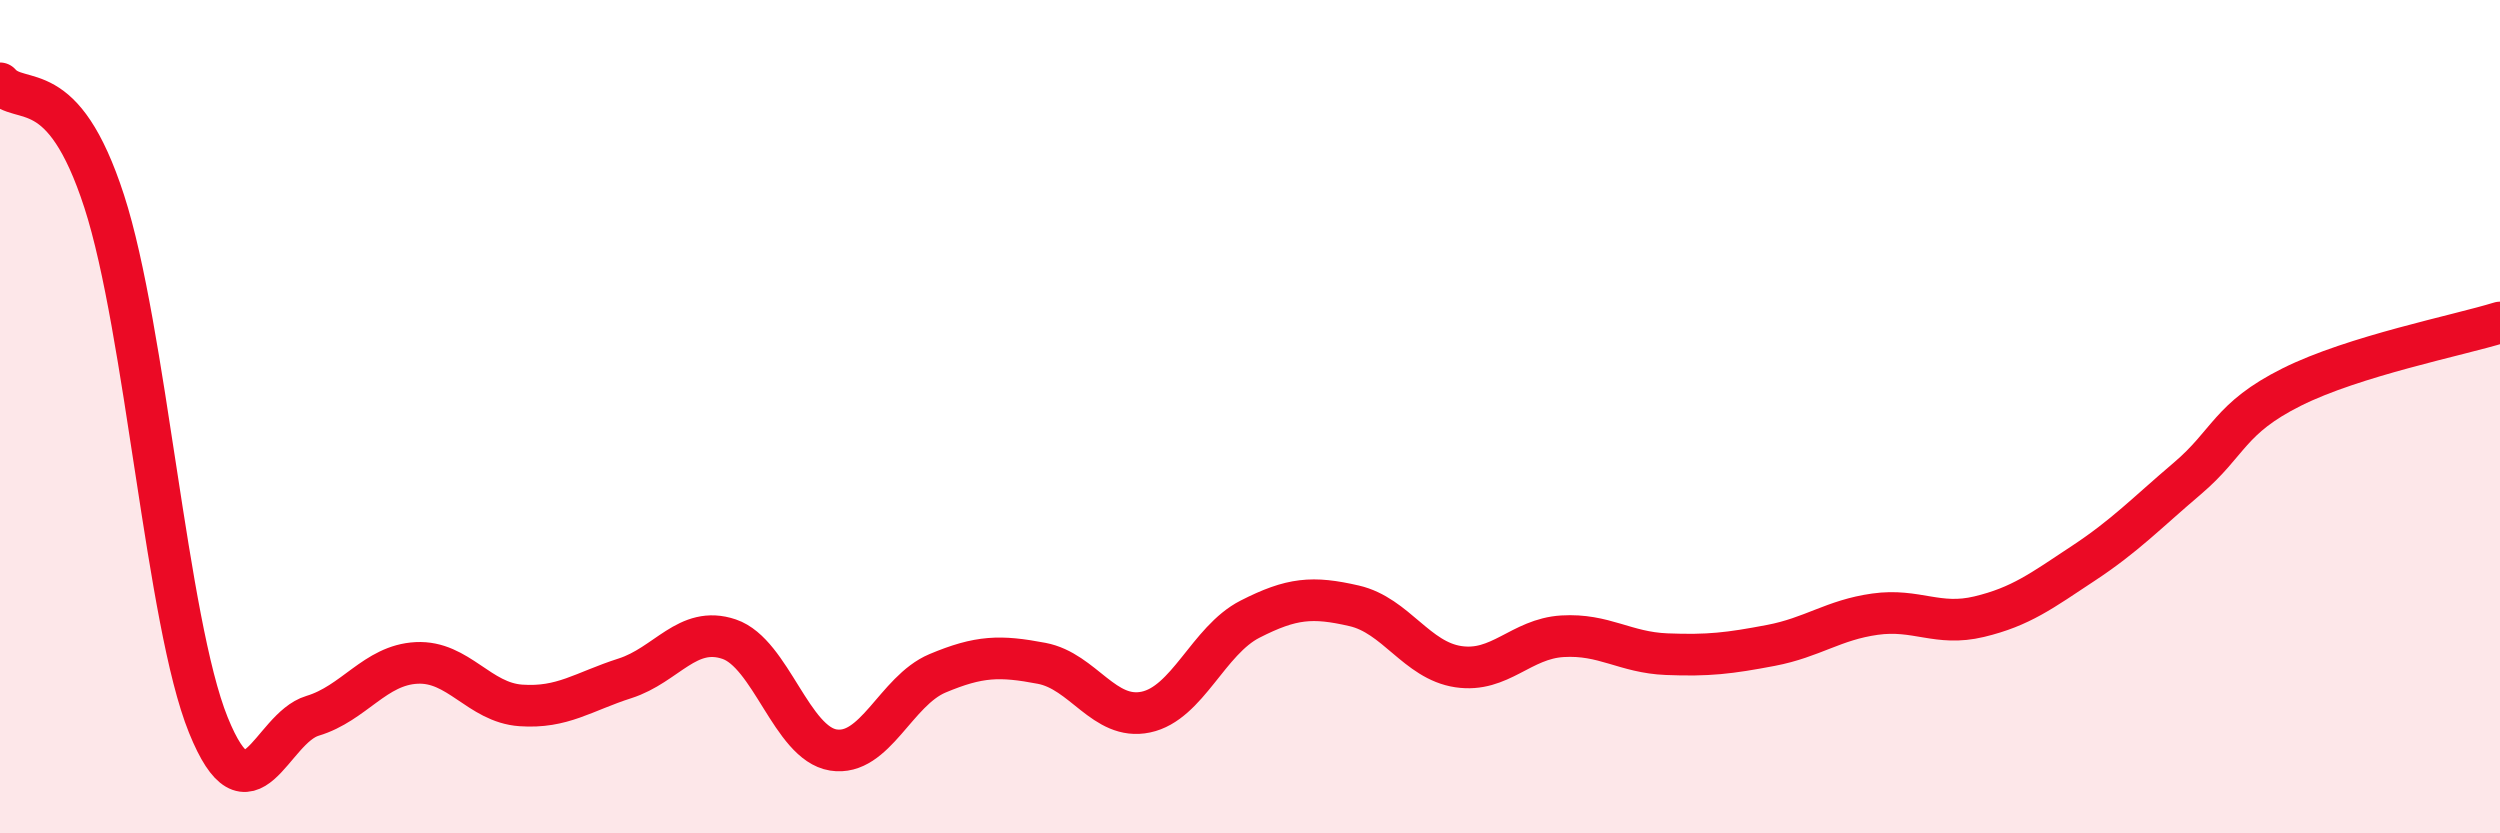
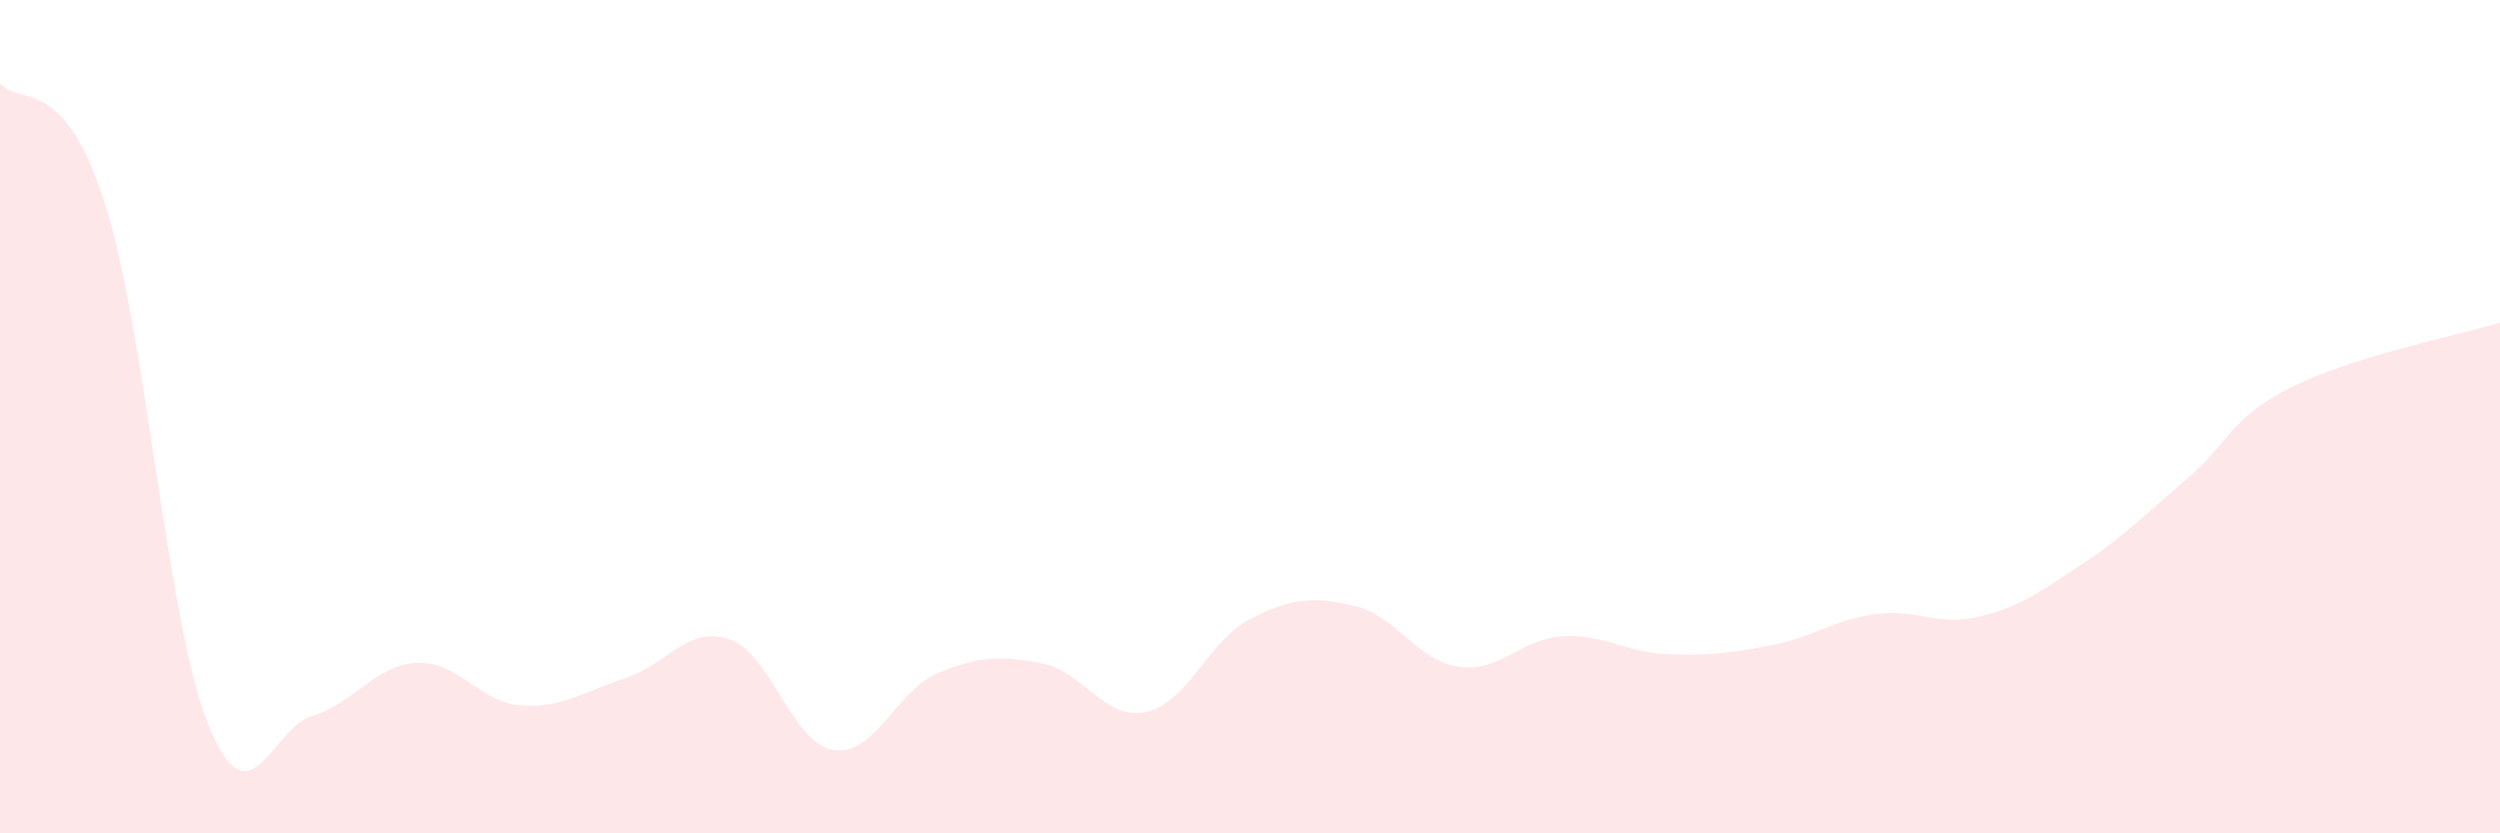
<svg xmlns="http://www.w3.org/2000/svg" width="60" height="20" viewBox="0 0 60 20">
  <path d="M 0,2 C 0.5,2.57 1.5,1.75 2.5,4.83 C 3.5,7.91 4,14.93 5,17.4 C 6,19.87 6.5,17.48 7.5,17.18 C 8.5,16.88 9,15.96 10,15.91 C 11,15.86 11.5,16.86 12.5,16.93 C 13.5,17 14,16.6 15,16.28 C 16,15.96 16.5,15 17.5,15.34 C 18.5,15.68 19,17.84 20,18 C 21,18.16 21.5,16.58 22.5,16.16 C 23.5,15.74 24,15.73 25,15.92 C 26,16.11 26.5,17.3 27.5,17.09 C 28.5,16.88 29,15.37 30,14.86 C 31,14.35 31.5,14.31 32.5,14.54 C 33.5,14.77 34,15.85 35,16 C 36,16.15 36.5,15.33 37.5,15.27 C 38.5,15.21 39,15.66 40,15.7 C 41,15.74 41.5,15.68 42.5,15.49 C 43.5,15.3 44,14.88 45,14.74 C 46,14.6 46.5,15.04 47.5,14.8 C 48.5,14.56 49,14.18 50,13.52 C 51,12.86 51.5,12.33 52.5,11.48 C 53.5,10.63 53.5,10.04 55,9.29 C 56.5,8.54 59,8.05 60,7.74L60 20L0 20Z" fill="#EB0A25" opacity="0.1" stroke-linecap="round" stroke-linejoin="round" />
-   <path d="M 0,2 C 0.5,2.57 1.5,1.75 2.5,4.83 C 3.5,7.91 4,14.93 5,17.4 C 6,19.87 6.5,17.48 7.5,17.18 C 8.5,16.88 9,15.96 10,15.91 C 11,15.86 11.5,16.86 12.5,16.93 C 13.5,17 14,16.6 15,16.28 C 16,15.96 16.5,15 17.5,15.34 C 18.5,15.68 19,17.84 20,18 C 21,18.16 21.5,16.58 22.5,16.16 C 23.5,15.74 24,15.73 25,15.92 C 26,16.11 26.5,17.3 27.5,17.09 C 28.5,16.88 29,15.37 30,14.86 C 31,14.35 31.5,14.31 32.5,14.54 C 33.5,14.77 34,15.85 35,16 C 36,16.15 36.5,15.33 37.5,15.27 C 38.5,15.21 39,15.66 40,15.7 C 41,15.74 41.5,15.68 42.5,15.49 C 43.5,15.3 44,14.88 45,14.74 C 46,14.6 46.5,15.04 47.5,14.8 C 48.5,14.56 49,14.18 50,13.52 C 51,12.86 51.5,12.33 52.5,11.48 C 53.5,10.63 53.5,10.04 55,9.29 C 56.5,8.54 59,8.05 60,7.74" stroke="#EB0A25" stroke-width="1" fill="none" stroke-linecap="round" stroke-linejoin="round" />
</svg>